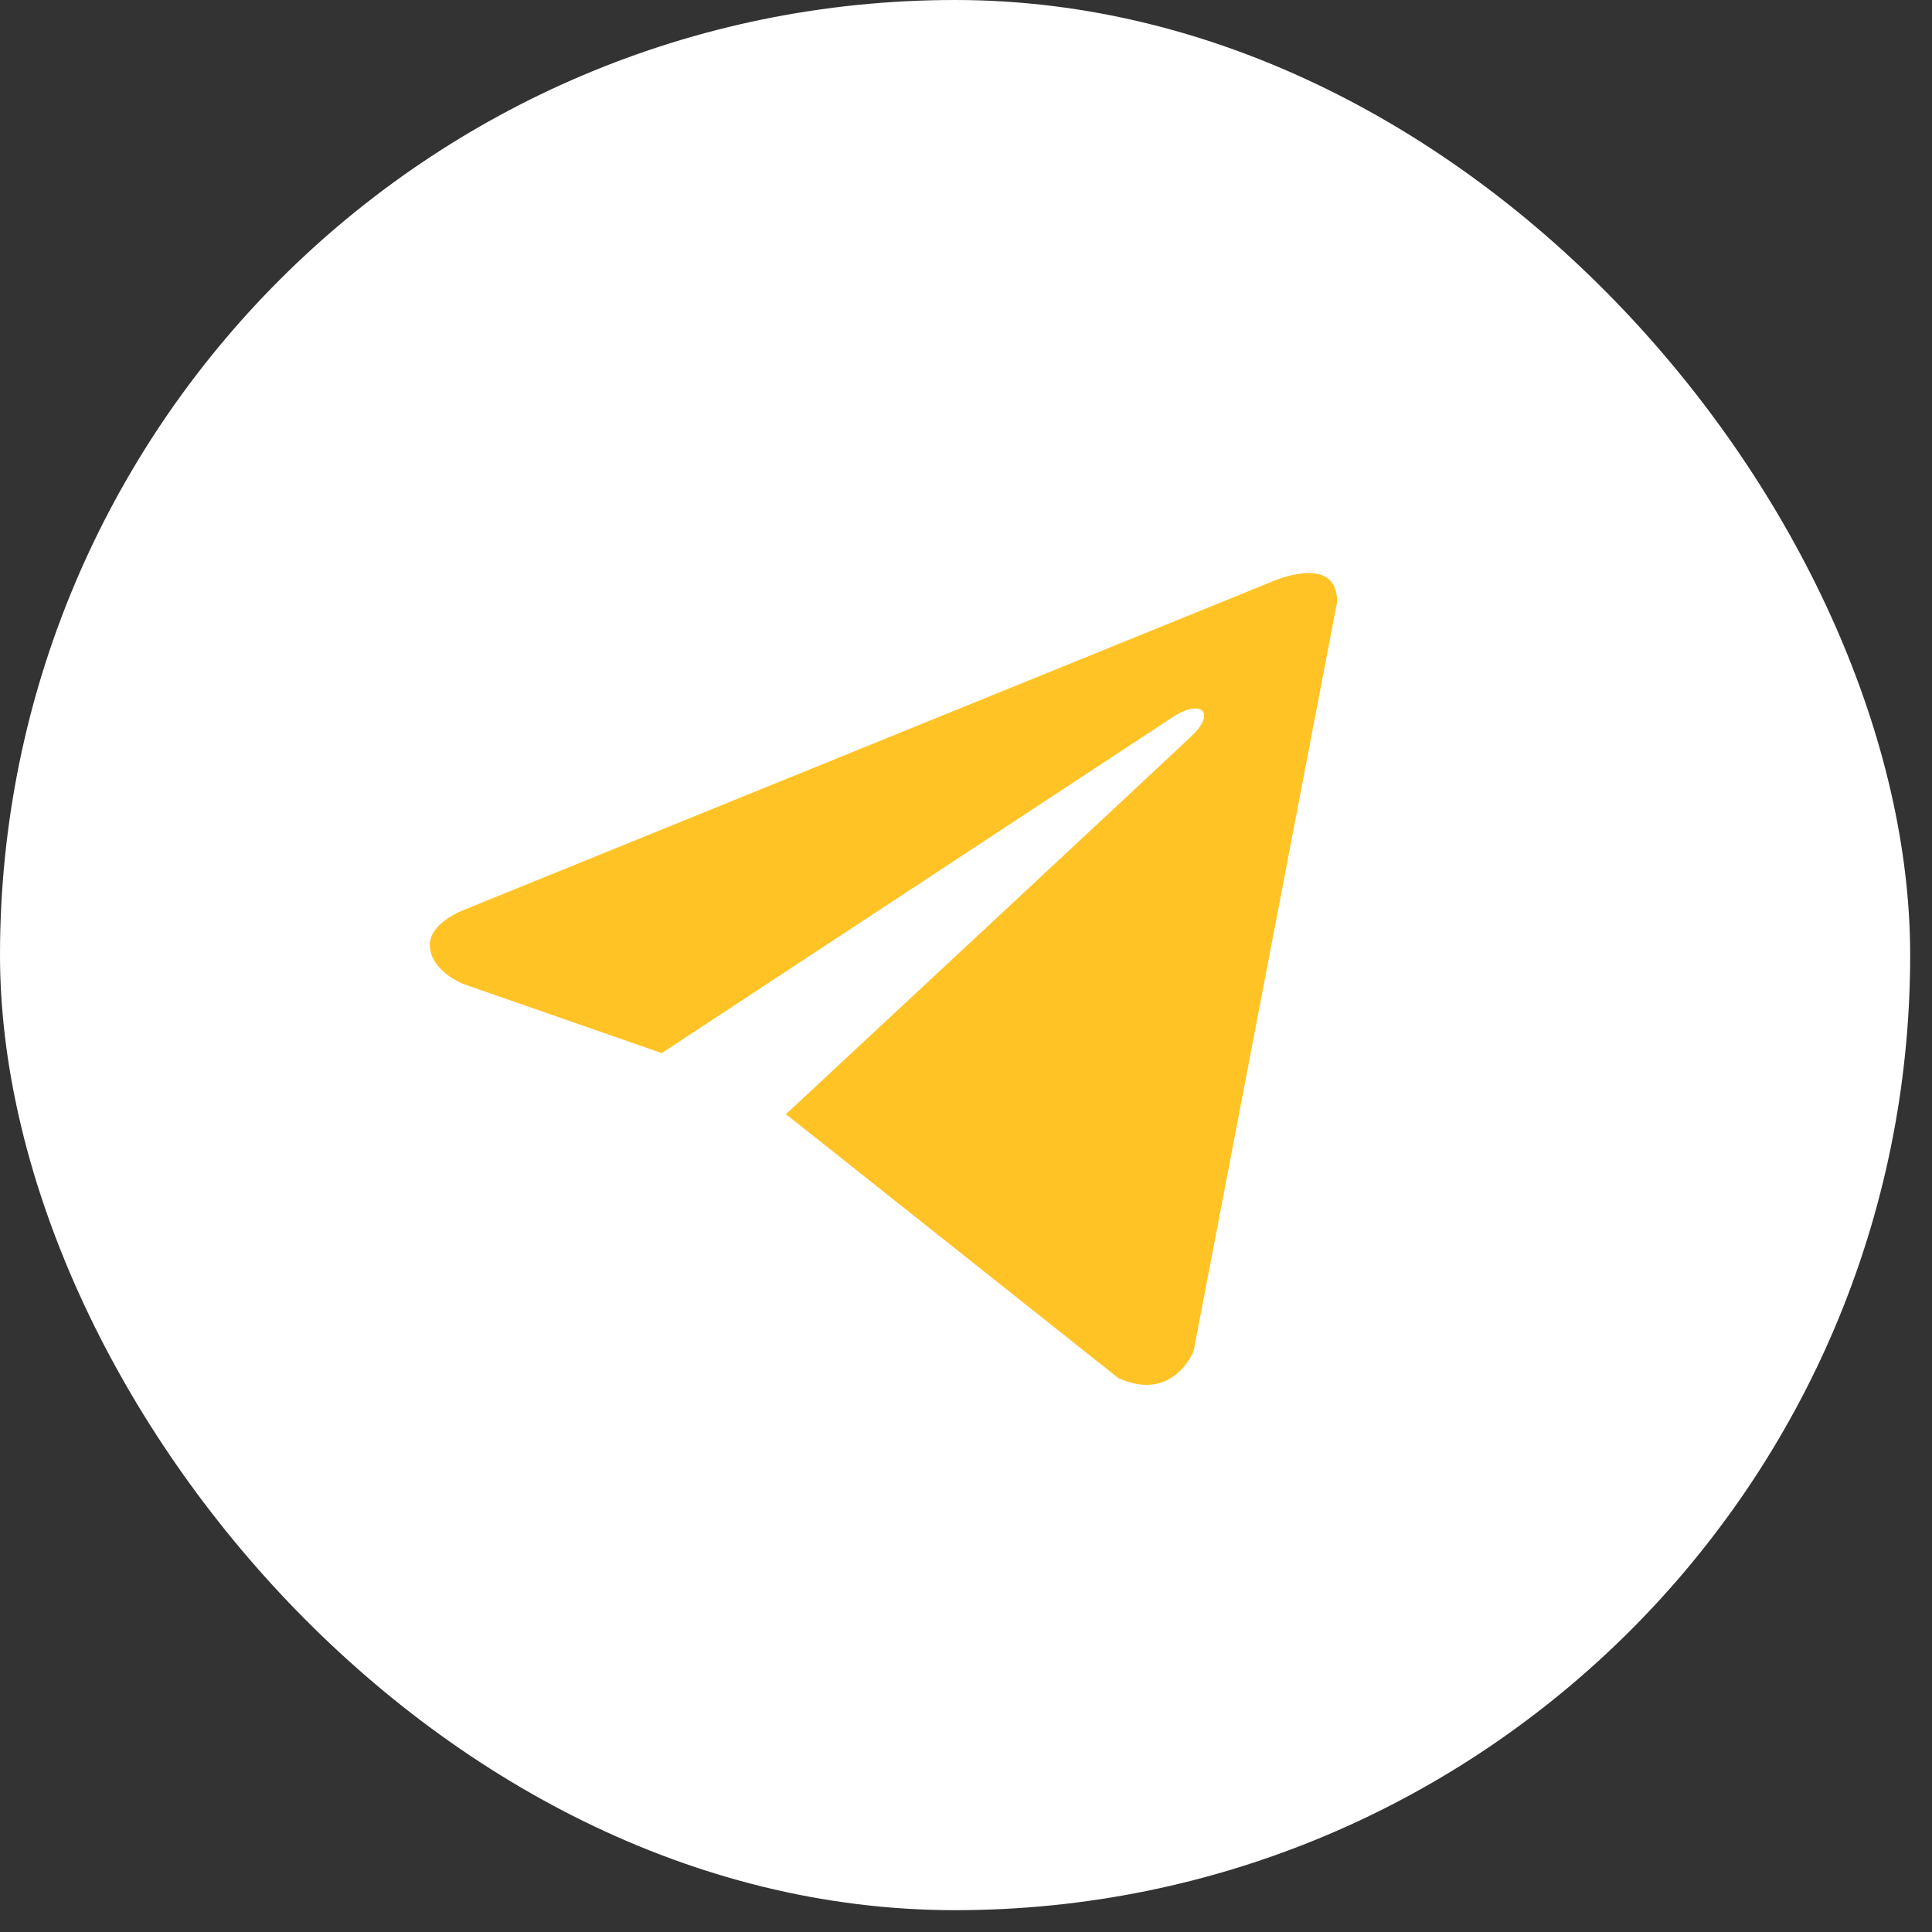
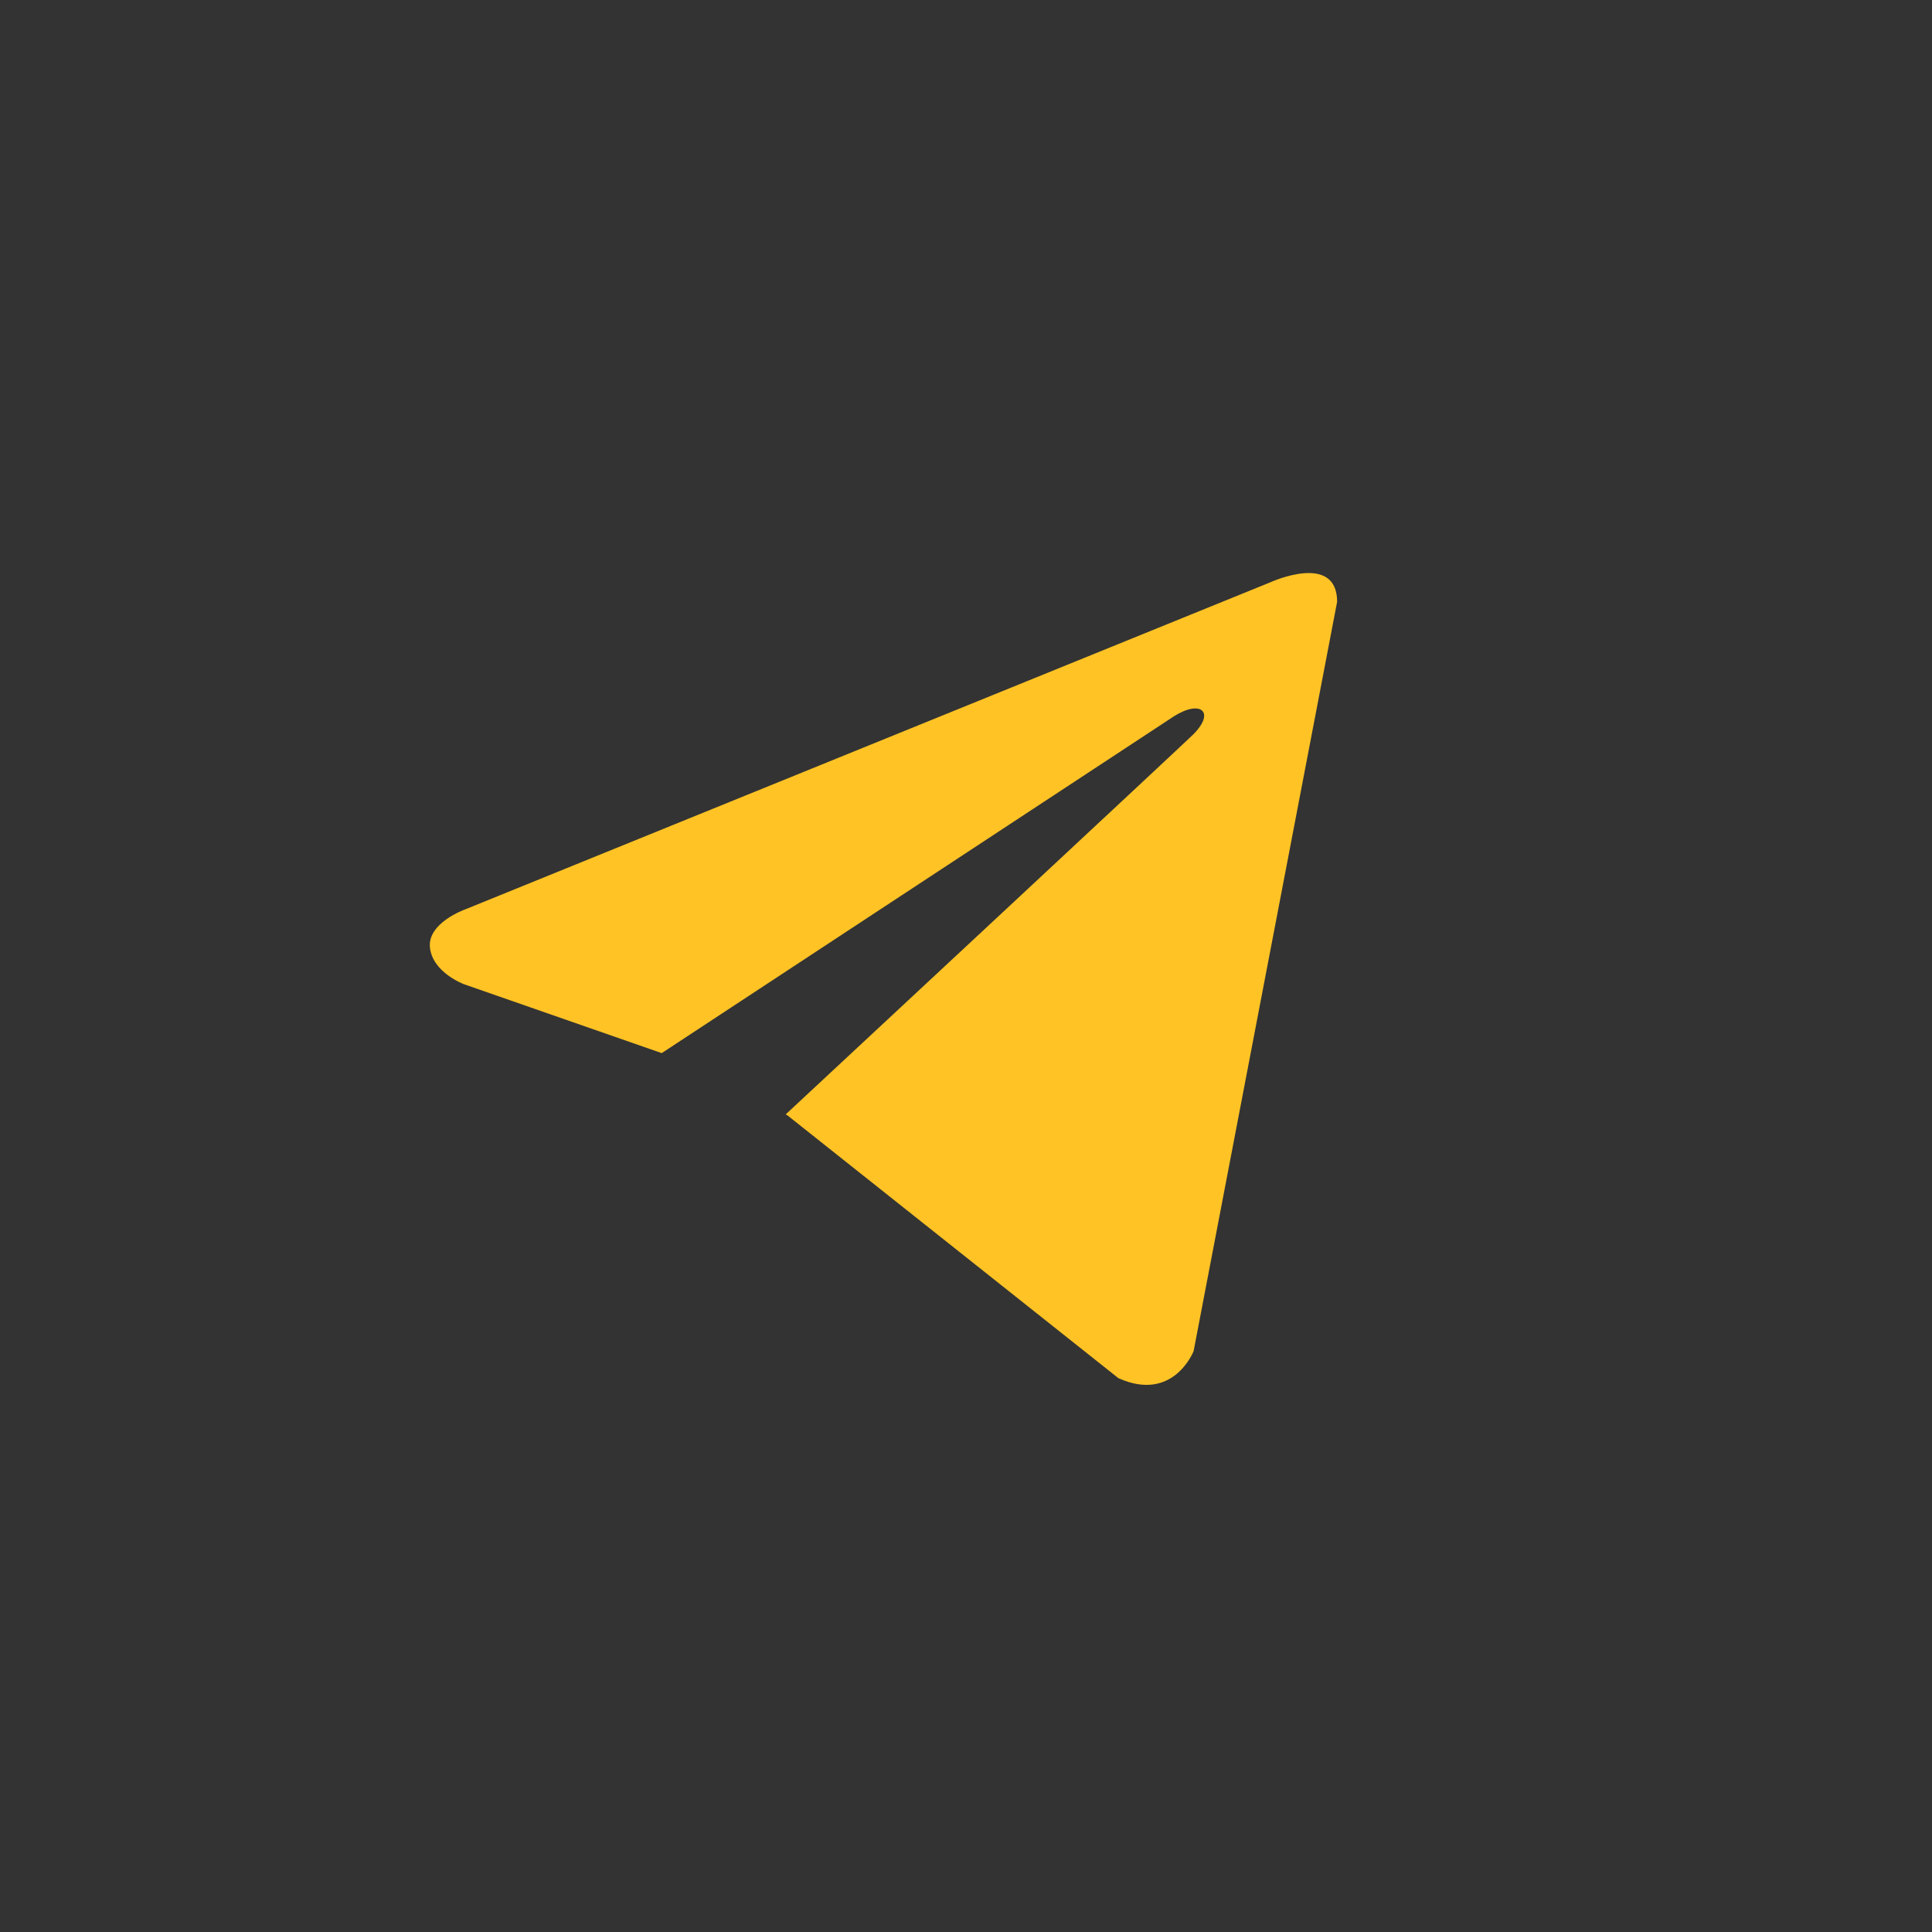
<svg xmlns="http://www.w3.org/2000/svg" width="54" height="54" viewBox="0 0 54 54" fill="none">
  <rect x="0" y="0" width="54" height="54" fill="#333333" stroke="none" />
-   <rect width="53.39" height="53.39" rx="26.695" fill="white" />
  <path d="M37.373 16.821L33.362 37.763C33.362 37.763 32.8 39.215 31.258 38.519L22.003 31.17L21.96 31.148C23.21 29.986 32.905 20.959 33.328 20.55C33.984 19.916 33.577 19.539 32.816 20.018L18.495 29.435L12.971 27.51C12.971 27.51 12.101 27.19 12.018 26.494C11.933 25.796 12.999 25.419 12.999 25.419L35.522 16.269C35.522 16.269 37.373 15.427 37.373 16.821Z" fill="#FFC325" />
</svg>